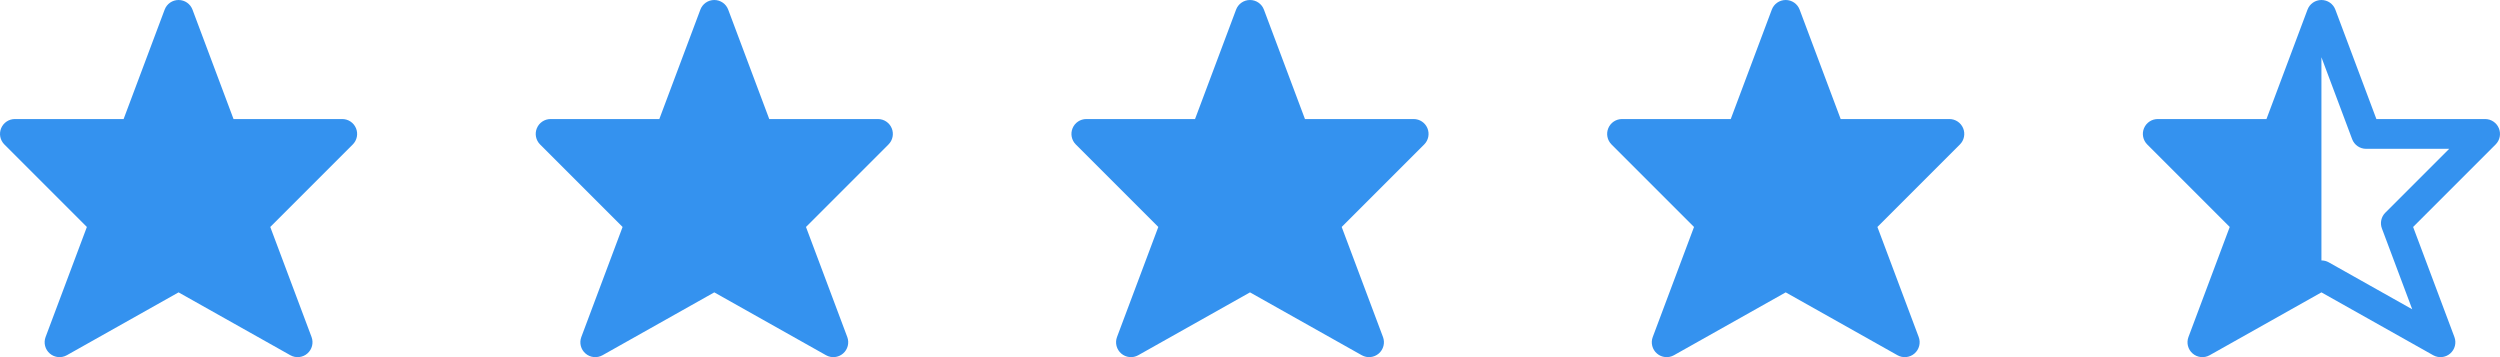
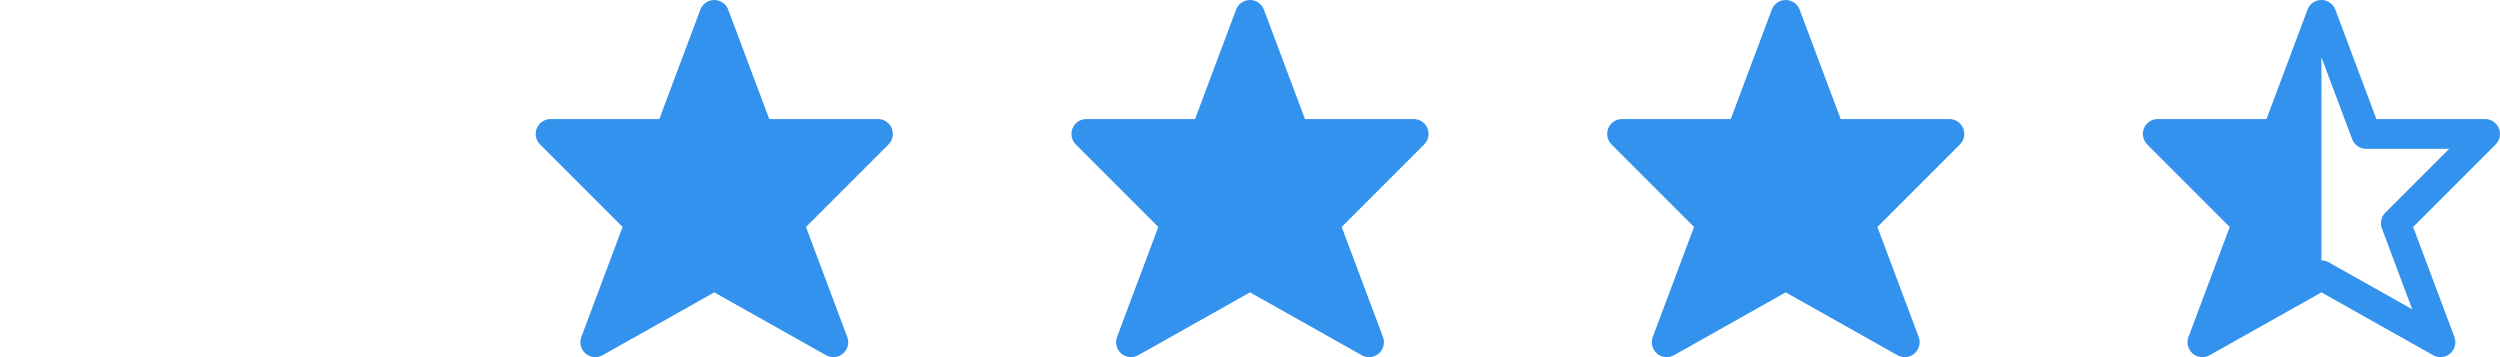
<svg xmlns="http://www.w3.org/2000/svg" width="112" height="16" viewBox="0 0 112 16" fill="none">
-   <path d="M8.624 0.433C8.527 0.172 8.278 0 8 0C7.722 0 7.473 0.172 7.376 0.433L5.538 5.333H0.667C0.397 5.333 0.154 5.496 0.051 5.745C-0.052 5.994 0.005 6.281 0.195 6.471L3.892 10.168L2.042 15.099C1.944 15.361 2.02 15.657 2.233 15.839C2.446 16.022 2.749 16.052 2.994 15.914L8 13.098L13.007 15.914C13.251 16.052 13.555 16.022 13.767 15.839C13.98 15.657 14.056 15.361 13.958 15.099L12.108 10.168L15.805 6.471C15.995 6.281 16.052 5.994 15.949 5.745C15.846 5.496 15.603 5.333 15.333 5.333H10.462L8.624 0.433Z" fill="#3492EF" />
  <path d="M32.624 0.433C32.527 0.172 32.278 0 32 0C31.722 0 31.473 0.172 31.376 0.433L29.538 5.333H24.667C24.397 5.333 24.154 5.496 24.051 5.745C23.948 5.994 24.005 6.281 24.195 6.471L27.892 10.168L26.043 15.099C25.944 15.361 26.02 15.657 26.233 15.839C26.445 16.022 26.749 16.052 26.994 15.914L32 13.098L37.007 15.914C37.251 16.052 37.554 16.022 37.767 15.839C37.98 15.657 38.056 15.361 37.958 15.099L36.108 10.168L39.805 6.471C39.995 6.281 40.053 5.994 39.949 5.745C39.846 5.496 39.603 5.333 39.333 5.333H34.462L32.624 0.433Z" fill="#3492EF" />
  <path d="M56.624 0.433C56.527 0.172 56.278 0 56 0C55.722 0 55.473 0.172 55.376 0.433L53.538 5.333H48.667C48.397 5.333 48.154 5.496 48.051 5.745C47.948 5.994 48.005 6.281 48.195 6.471L51.892 10.168L50.042 15.099C49.944 15.361 50.02 15.657 50.233 15.839C50.446 16.022 50.749 16.052 50.993 15.914L56 13.098L61.007 15.914C61.251 16.052 61.554 16.022 61.767 15.839C61.98 15.657 62.056 15.361 61.958 15.099L60.108 10.168L63.805 6.471C63.995 6.281 64.052 5.994 63.949 5.745C63.846 5.496 63.603 5.333 63.333 5.333H58.462L56.624 0.433Z" fill="#3492EF" />
  <path d="M80.624 0.433C80.527 0.172 80.278 0 80 0C79.722 0 79.473 0.172 79.376 0.433L77.538 5.333H72.667C72.397 5.333 72.154 5.496 72.051 5.745C71.948 5.994 72.005 6.281 72.195 6.471L75.892 10.168L74.043 15.099C73.944 15.361 74.02 15.657 74.233 15.839C74.445 16.022 74.749 16.052 74.993 15.914L80 13.098L85.007 15.914C85.251 16.052 85.555 16.022 85.767 15.839C85.98 15.657 86.056 15.361 85.958 15.099L84.108 10.168L87.805 6.471C87.995 6.281 88.052 5.994 87.949 5.745C87.846 5.496 87.603 5.333 87.333 5.333H82.462L80.624 0.433Z" fill="#3492EF" />
  <path fill-rule="evenodd" clip-rule="evenodd" d="M104.624 0.433C104.527 0.172 104.278 0 104 0C103.722 0 103.473 0.172 103.376 0.433L101.538 5.333H96.667C96.397 5.333 96.154 5.496 96.051 5.745C95.948 5.994 96.005 6.281 96.195 6.471L99.892 10.168L98.043 15.099C97.944 15.361 98.02 15.657 98.233 15.839C98.445 16.022 98.749 16.052 98.993 15.914L104 13.098L109.007 15.914C109.251 16.052 109.555 16.022 109.767 15.839C109.98 15.657 110.056 15.361 109.958 15.099L108.108 10.168L111.805 6.471C111.995 6.281 112.052 5.994 111.949 5.745C111.846 5.496 111.603 5.333 111.333 5.333H106.462L104.624 0.433ZM104 2.565L104 11.667C104.113 11.667 104.225 11.695 104.327 11.752L108.068 13.856L106.709 10.234C106.617 9.989 106.677 9.713 106.862 9.529L109.724 6.667H106C105.722 6.667 105.473 6.494 105.376 6.234L104 2.565Z" fill="#3492EF" />
</svg>